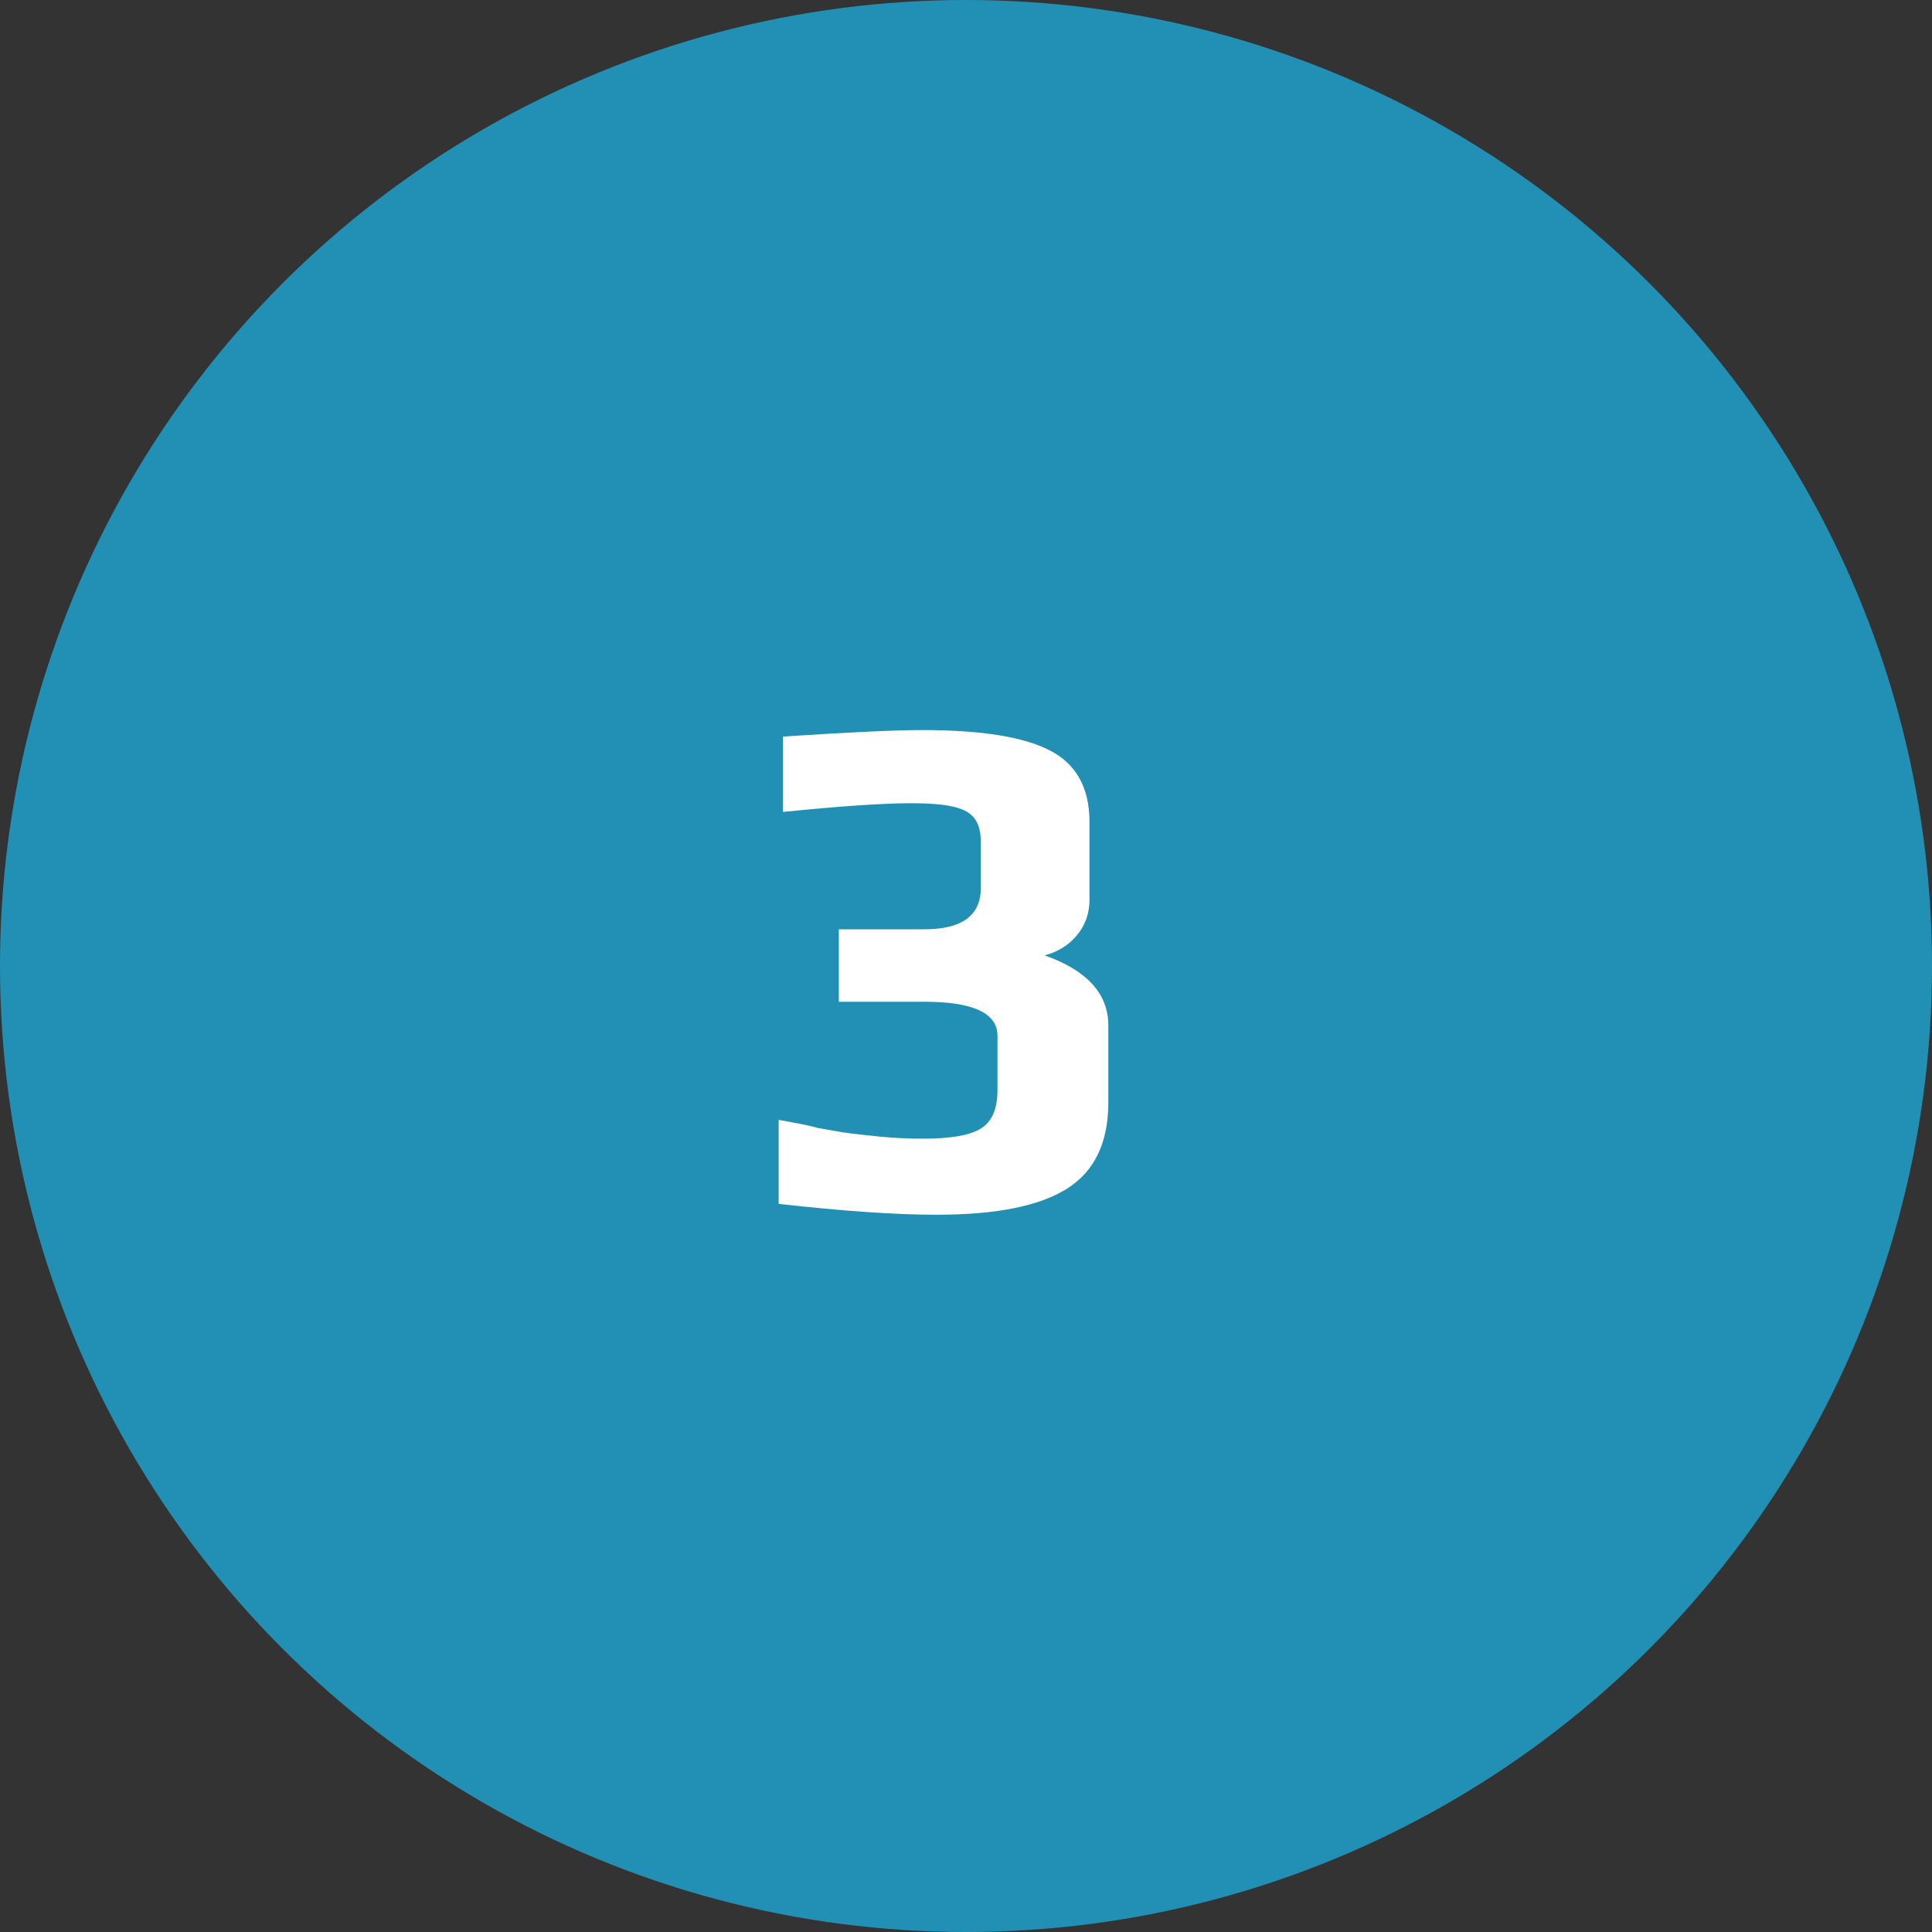
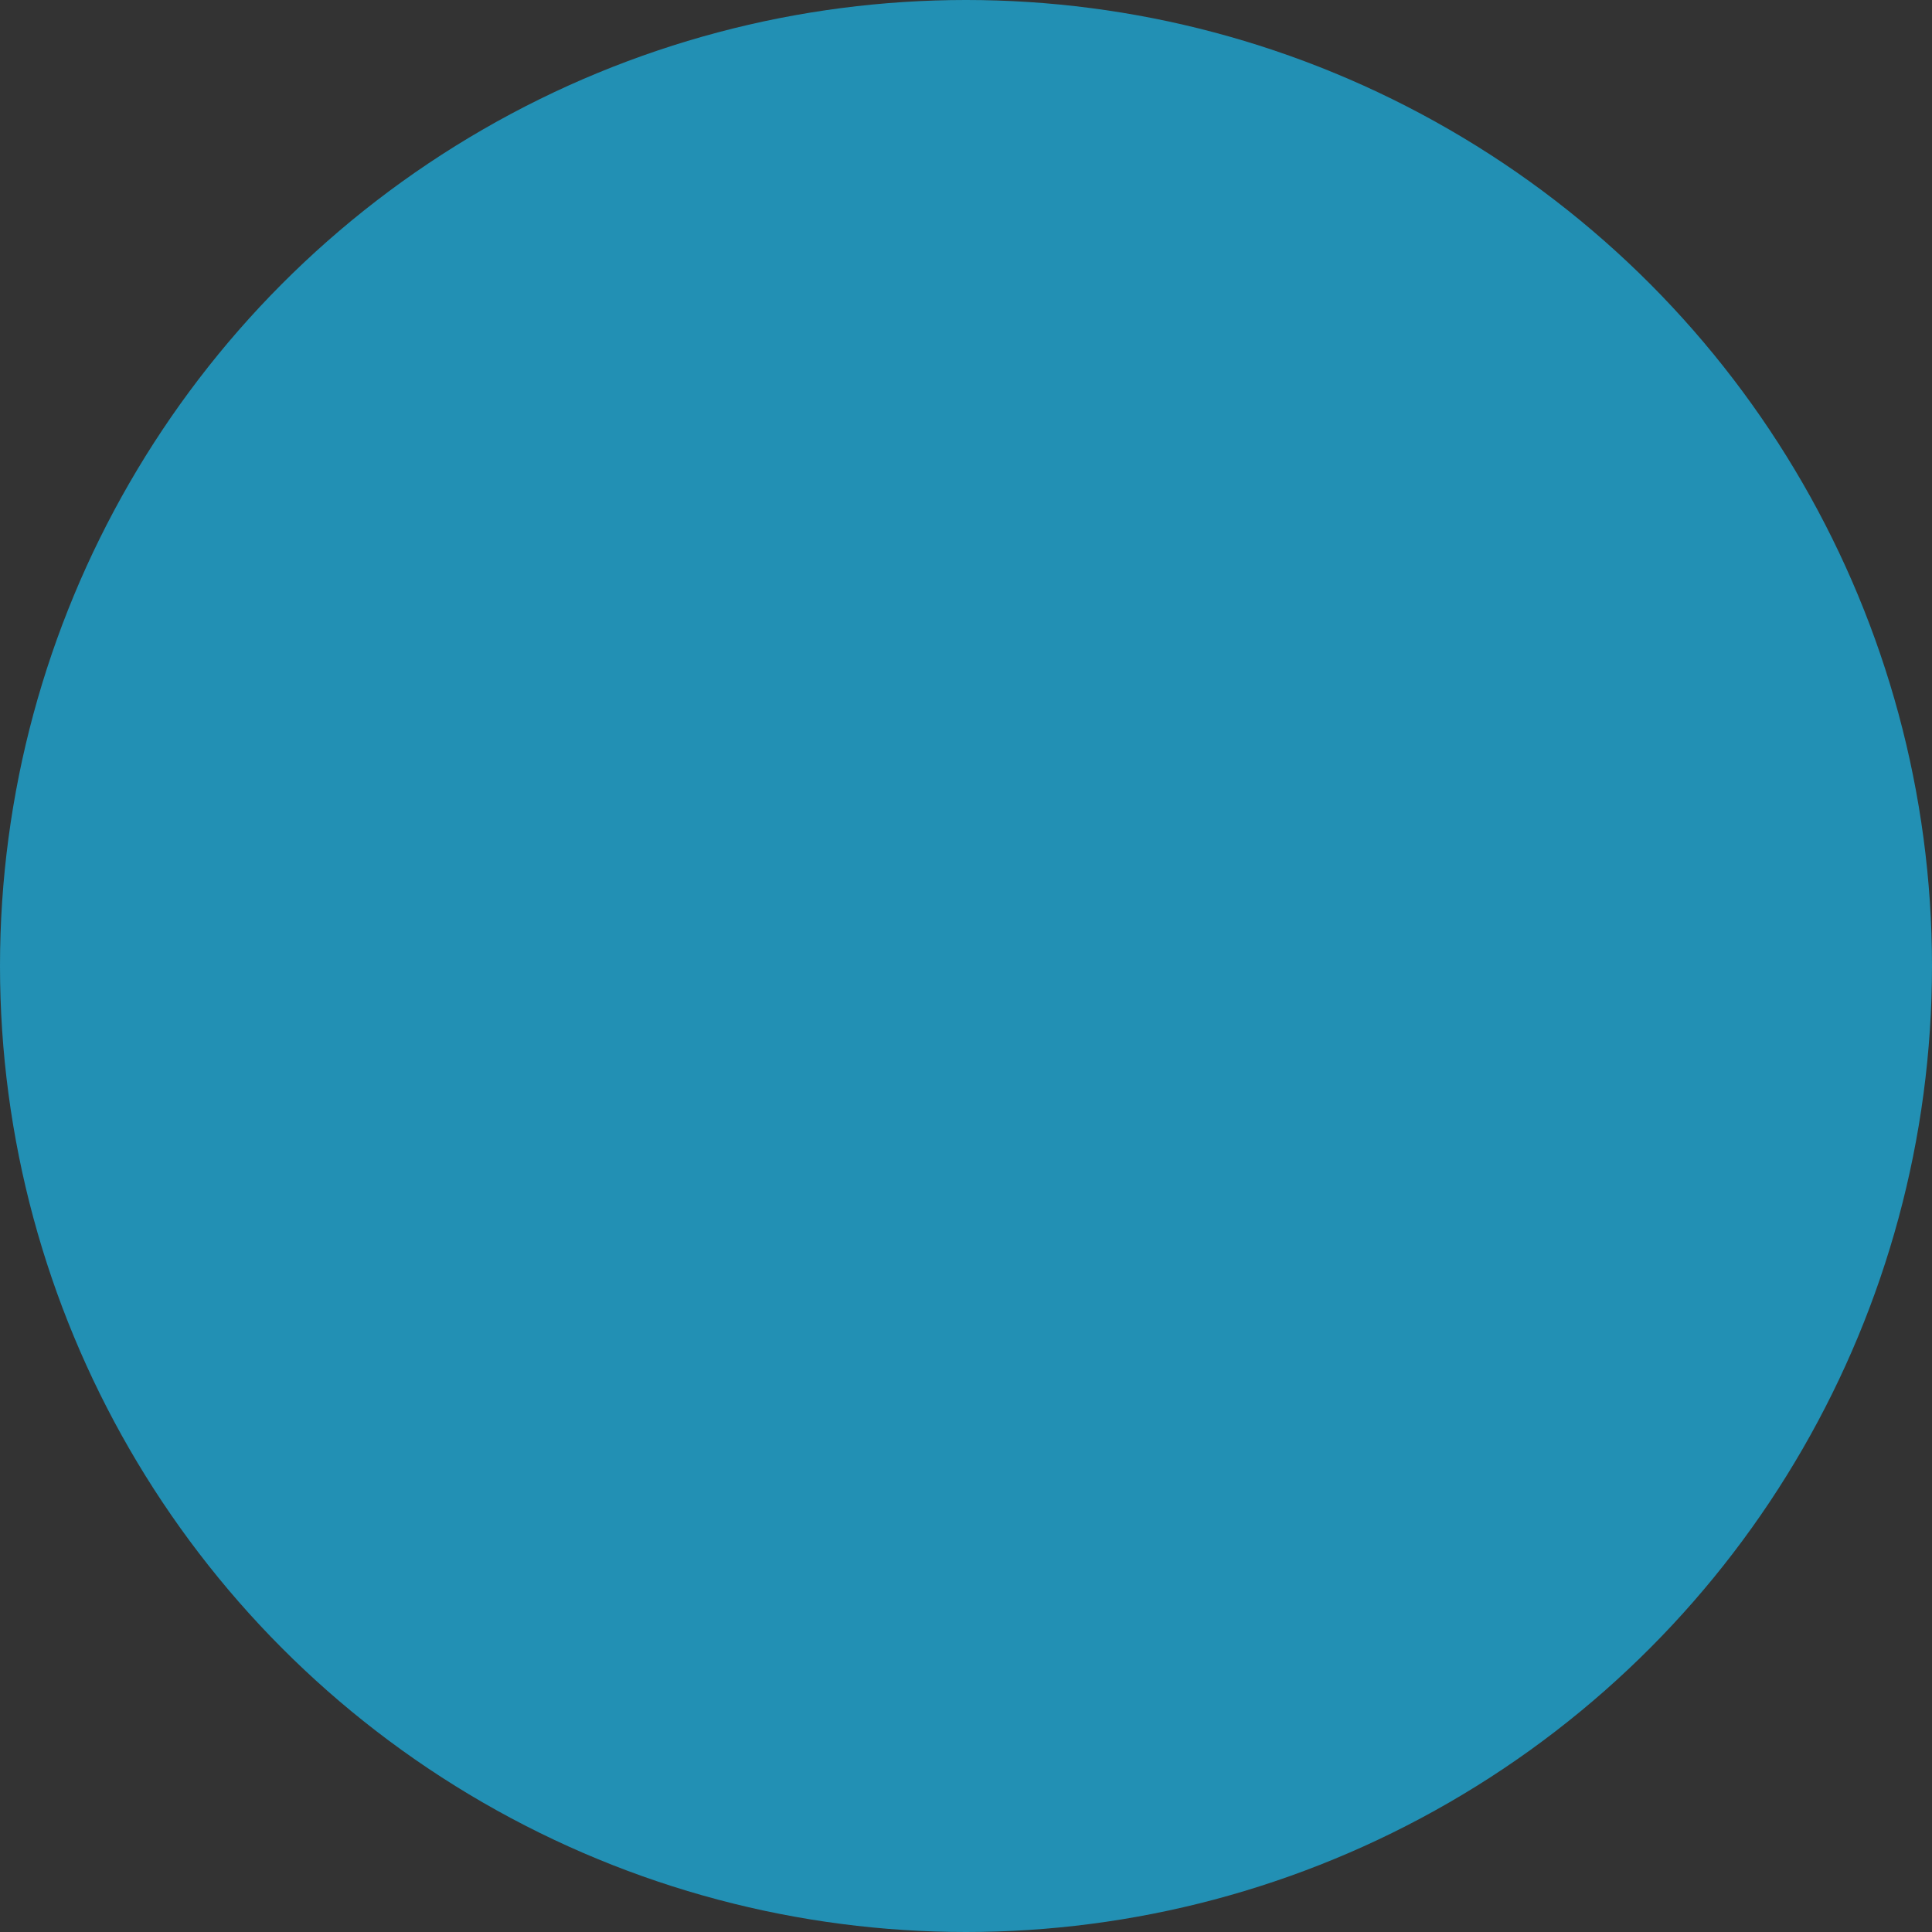
<svg xmlns="http://www.w3.org/2000/svg" width="96" height="96" viewBox="0 0 96 96" fill="none">
  <rect x="0" y="0" width="96" height="96" fill="#333333" stroke="none" />
  <circle cx="48" cy="48" r="48" fill="#20A2CD" fill-opacity="0.84" />
-   <path d="M46.54 60.36C44.524 60.36 41.908 60.18 38.692 59.82V55.644L39.844 55.86C40.3 55.956 40.552 56.016 40.6 56.04L41.824 56.256C42.112 56.304 42.724 56.376 43.66 56.472C44.38 56.544 45.112 56.58 45.856 56.58C47.248 56.58 48.208 56.412 48.736 56.076C49.288 55.74 49.564 55.104 49.564 54.168V51.468C49.564 50.34 48.352 49.776 45.928 49.776H41.68V46.176H45.928C47.8 46.176 48.736 45.492 48.736 44.124V41.856C48.736 41.352 48.64 40.968 48.448 40.704C48.256 40.416 47.908 40.212 47.404 40.092C46.924 39.972 46.204 39.912 45.244 39.912C43.876 39.912 41.764 40.056 38.908 40.344V36.6C42.172 36.384 44.476 36.276 45.82 36.276C48.748 36.276 50.86 36.612 52.156 37.284C53.476 37.956 54.136 39.144 54.136 40.848V44.7C54.136 45.396 53.92 45.996 53.488 46.5C53.08 46.98 52.552 47.304 51.904 47.472C54.016 48.216 55.072 49.38 55.072 50.964V54.78C55.072 56.772 54.388 58.2 53.02 59.064C51.652 59.928 49.492 60.36 46.54 60.36Z" fill="white" />
</svg>